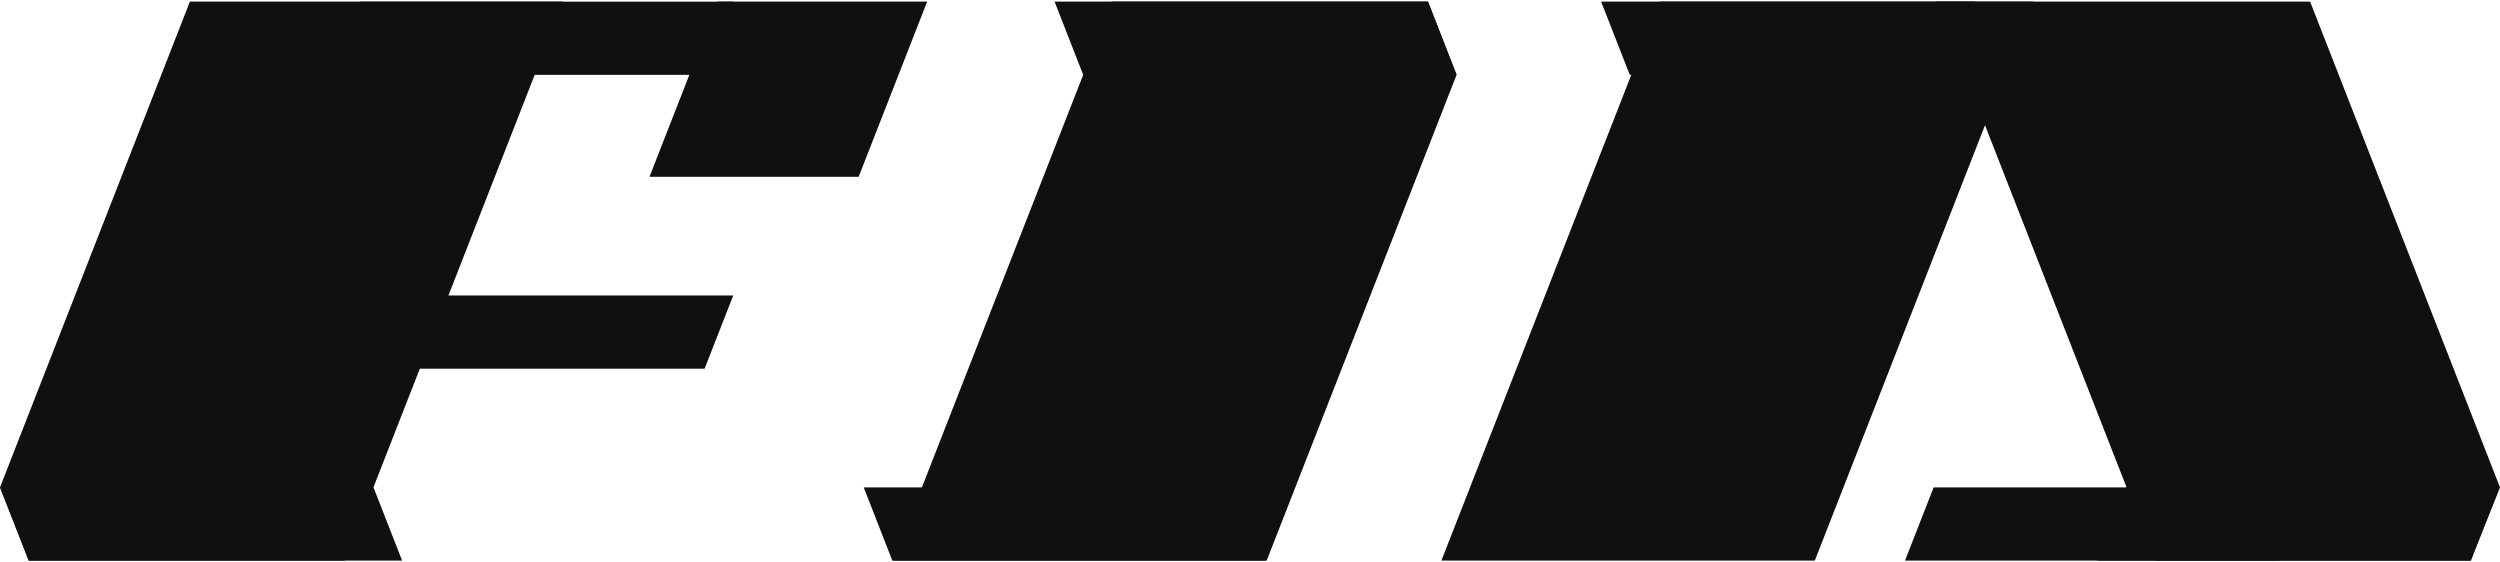
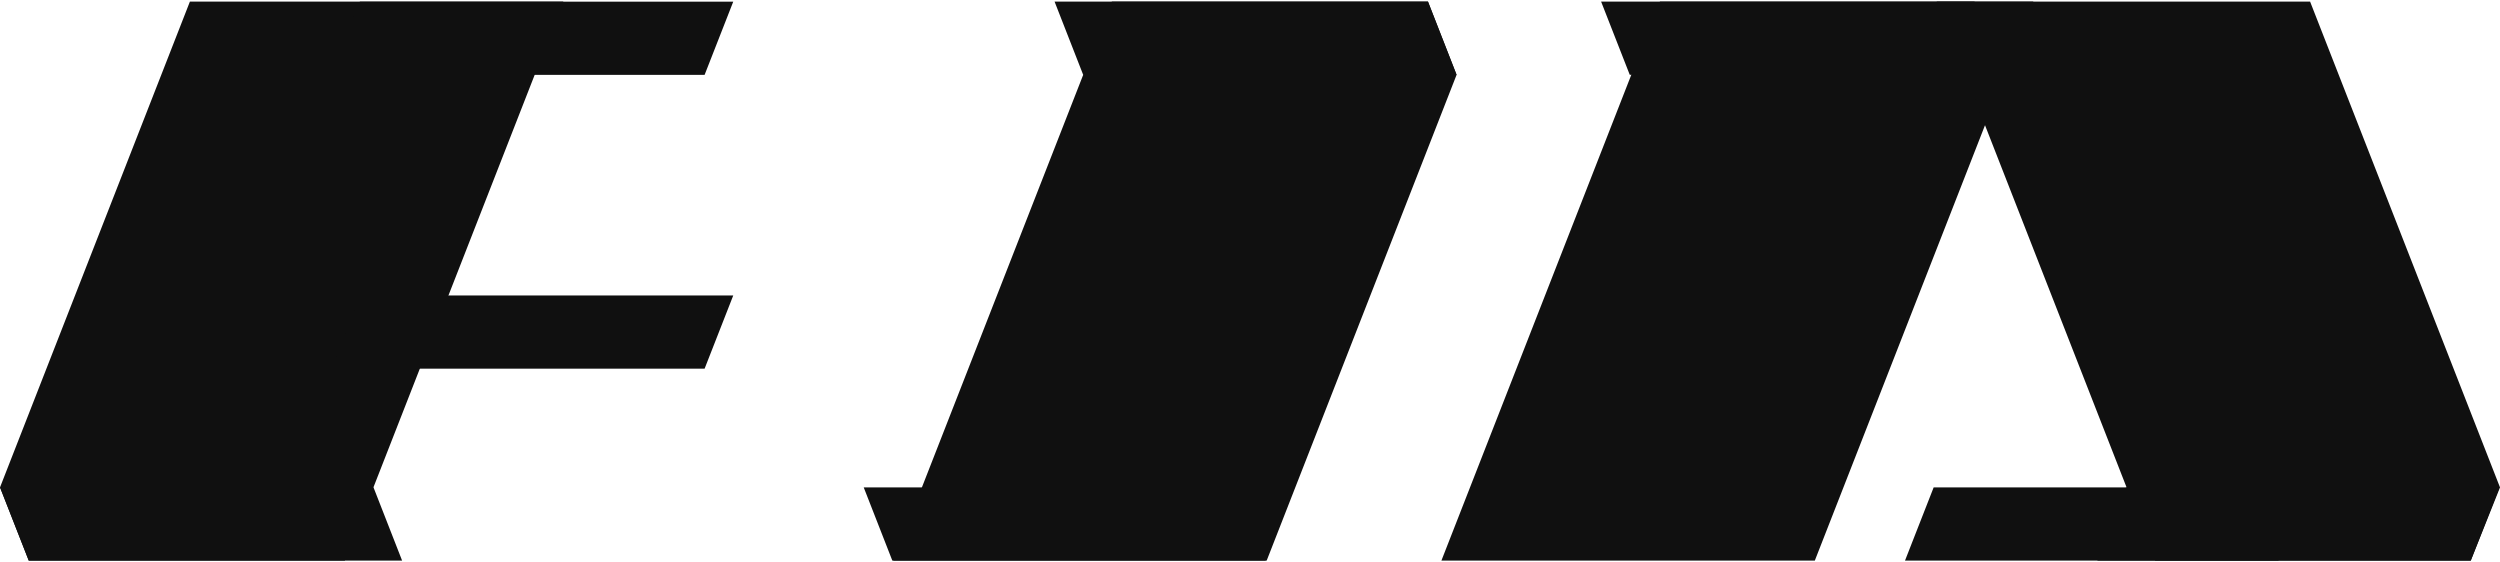
<svg xmlns="http://www.w3.org/2000/svg" width="876" height="197" viewBox="0 0 876 197" fill="none">
  <g clip-path="url(#clip0_1_6049)">
    <path d="M500.366 0.572H389.581L313.006 196.428H443.848L510.386 26.216L500.366 0.572Z" fill="#101010" />
    <path d="M302.647 170.784L312.667 196.428H443.509L433.489 170.784H302.647Z" fill="#101010" />
    <path d="M369.524 0.572L379.544 26.216H510.386L500.366 0.572H369.524Z" fill="#101010" />
    <path d="M561.031 0.572L571.068 26.216H701.894L691.873 0.572H561.031Z" fill="#101010" />
    <path d="M712.473 0.572H581.63L505.072 196.428H635.914L712.473 0.572Z" fill="#101010" />
    <path d="M678.62 0.572H809.462L876 170.784L865.759 196.428H755.178L678.62 0.572Z" fill="#101010" />
-     <path d="M808.378 170.784L798.358 196.428H667.516L677.553 170.784H808.378Z" fill="#101010" />
+     <path d="M808.378 170.784L798.358 196.428H667.516L677.553 170.784Z" fill="#101010" />
    <path d="M875.797 170.784L865.76 196.428H734.917L744.955 170.784H875.797Z" fill="#101010" />
    <path d="M197.381 0.572H66.538L0 170.784L10.071 196.428H120.822L197.381 0.572Z" fill="#101010" />
-     <path d="M300.869 61.956L324.871 0.572H251.579L227.578 61.956H300.869Z" fill="#101010" />
    <path d="M256.928 0.589L246.891 26.233H116.048L126.086 0.589H256.928Z" fill="#101010" />
    <path d="M256.928 103.539L246.891 129.184H116.048L126.086 103.539H256.928Z" fill="#101010" />
    <path d="M0.034 170.784L10.071 196.428H140.897L130.876 170.784H0.034Z" fill="#101010" />
  </g>
  <defs>
    <clipPath id="clip0_1_6049">
      <rect width="876" height="195.856" fill="white" transform="translate(0 0.572)" />
    </clipPath>
  </defs>
</svg>